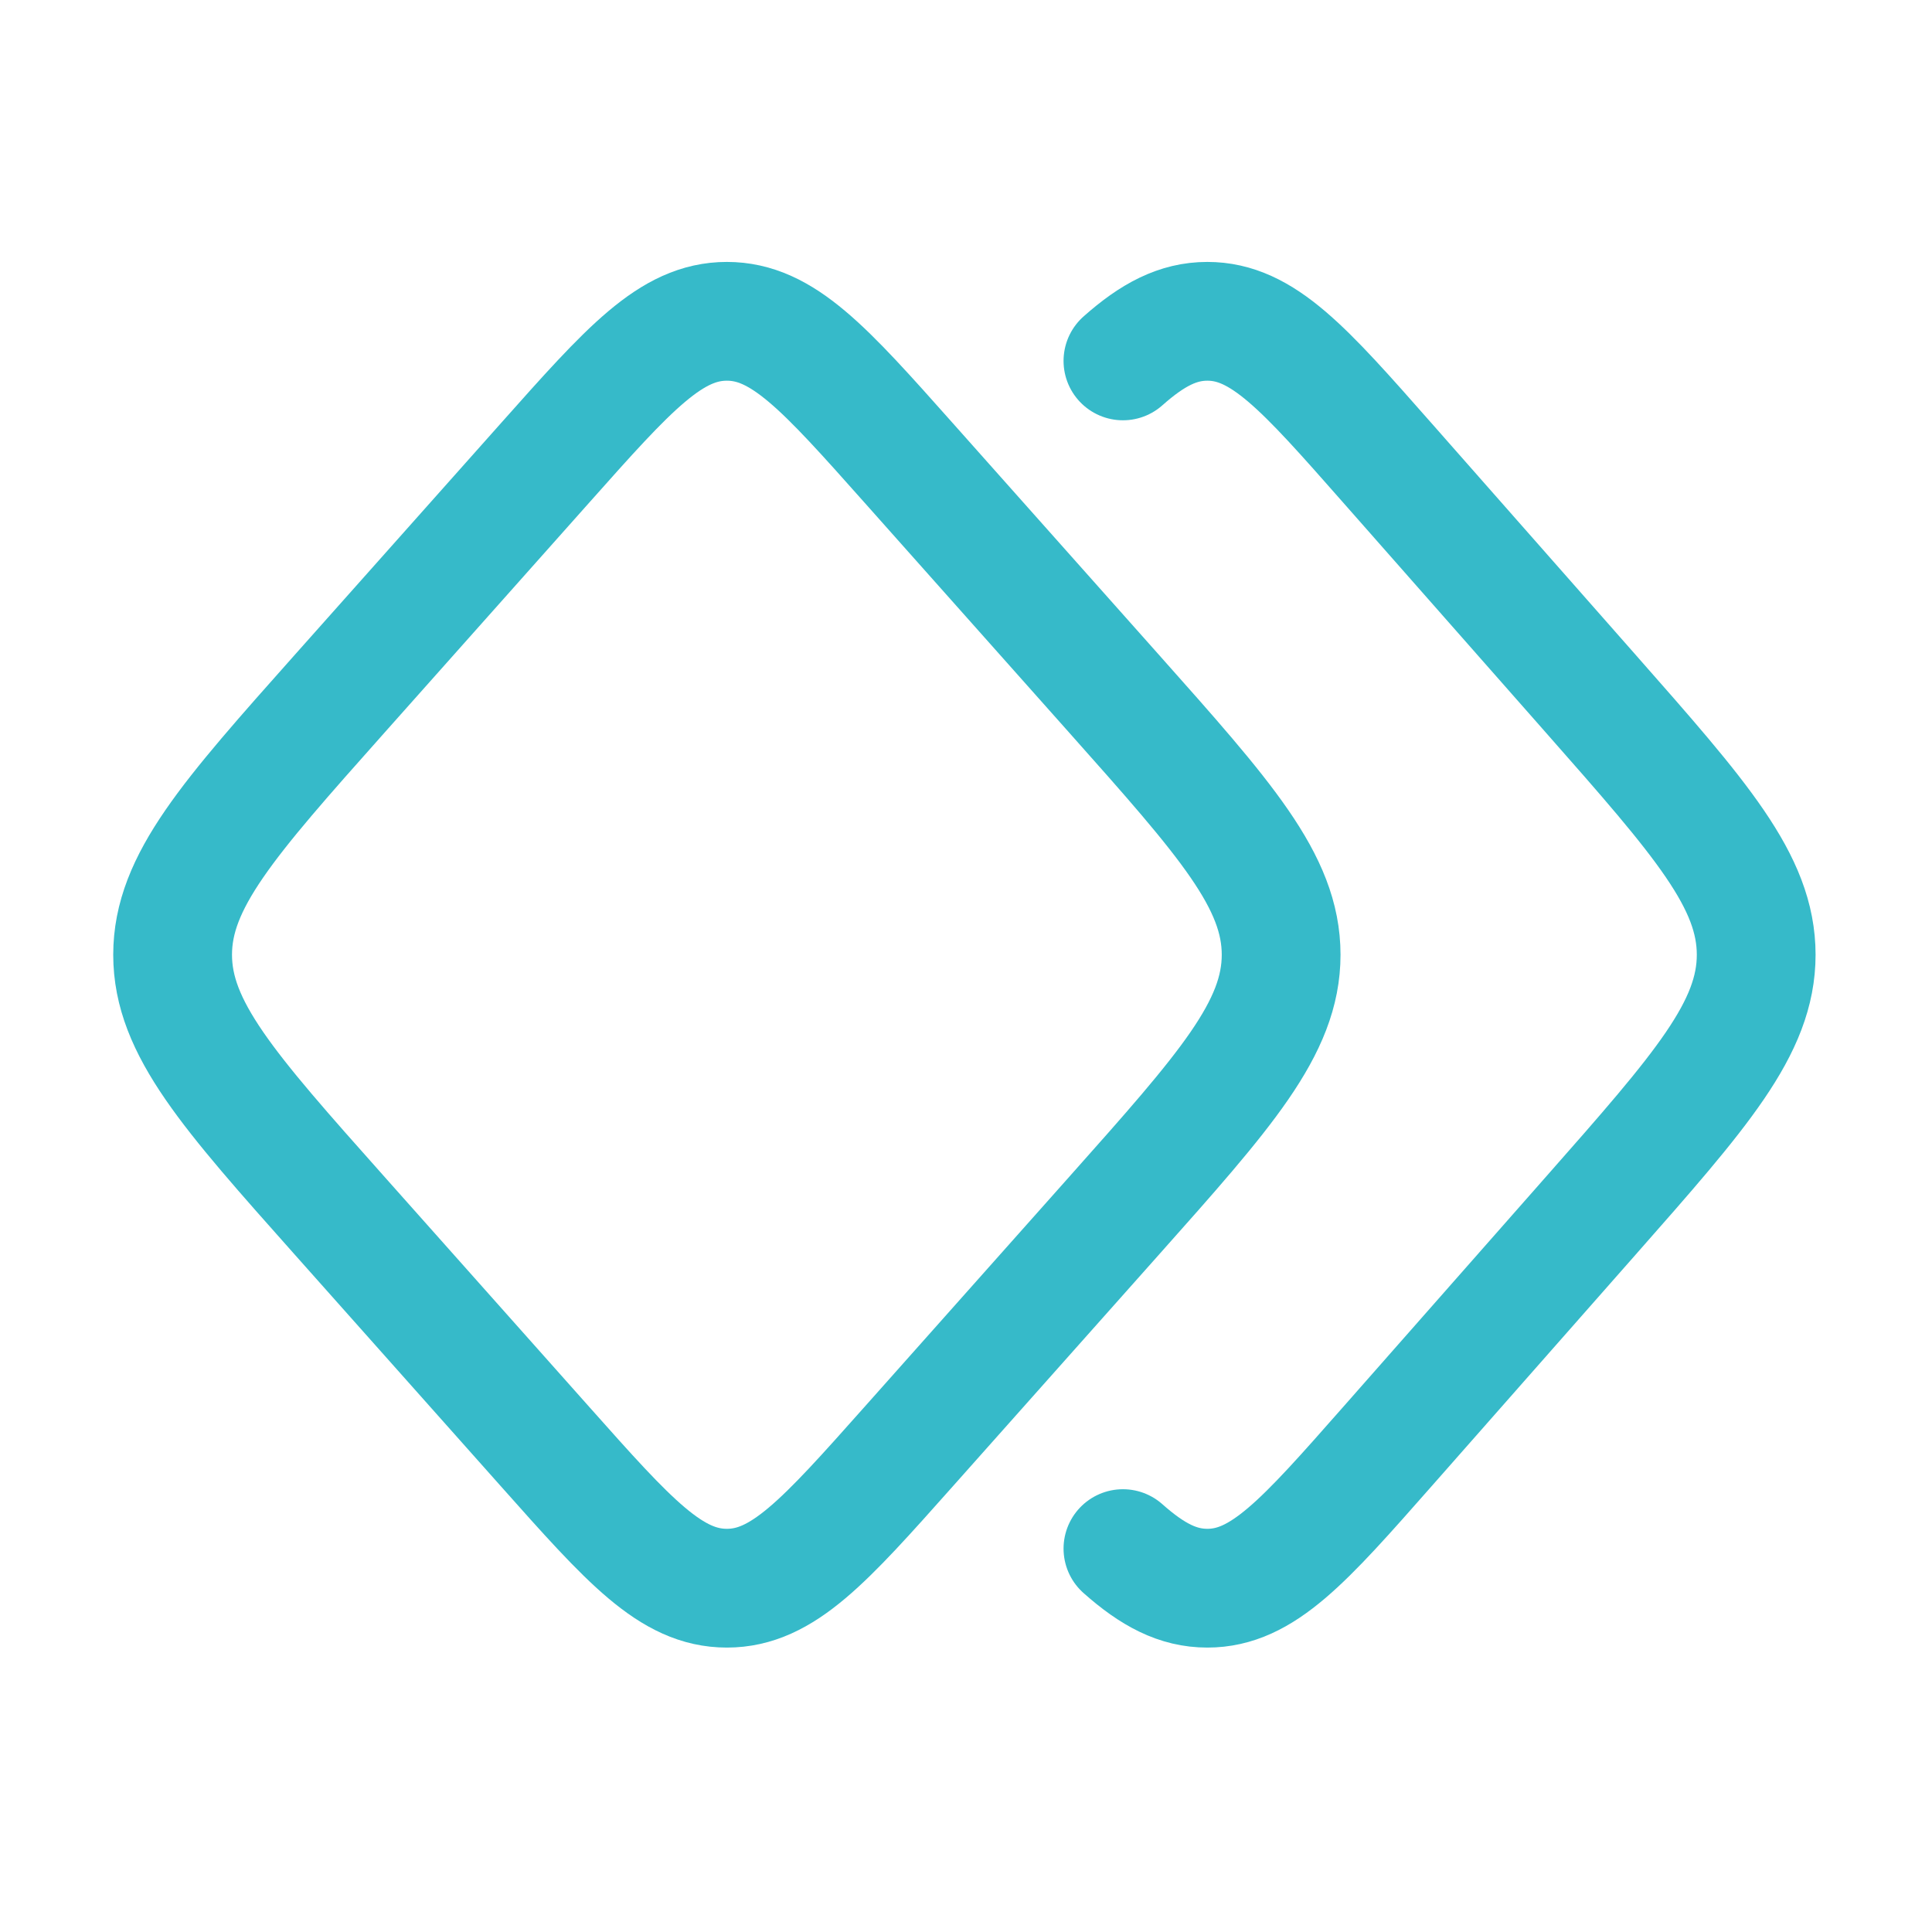
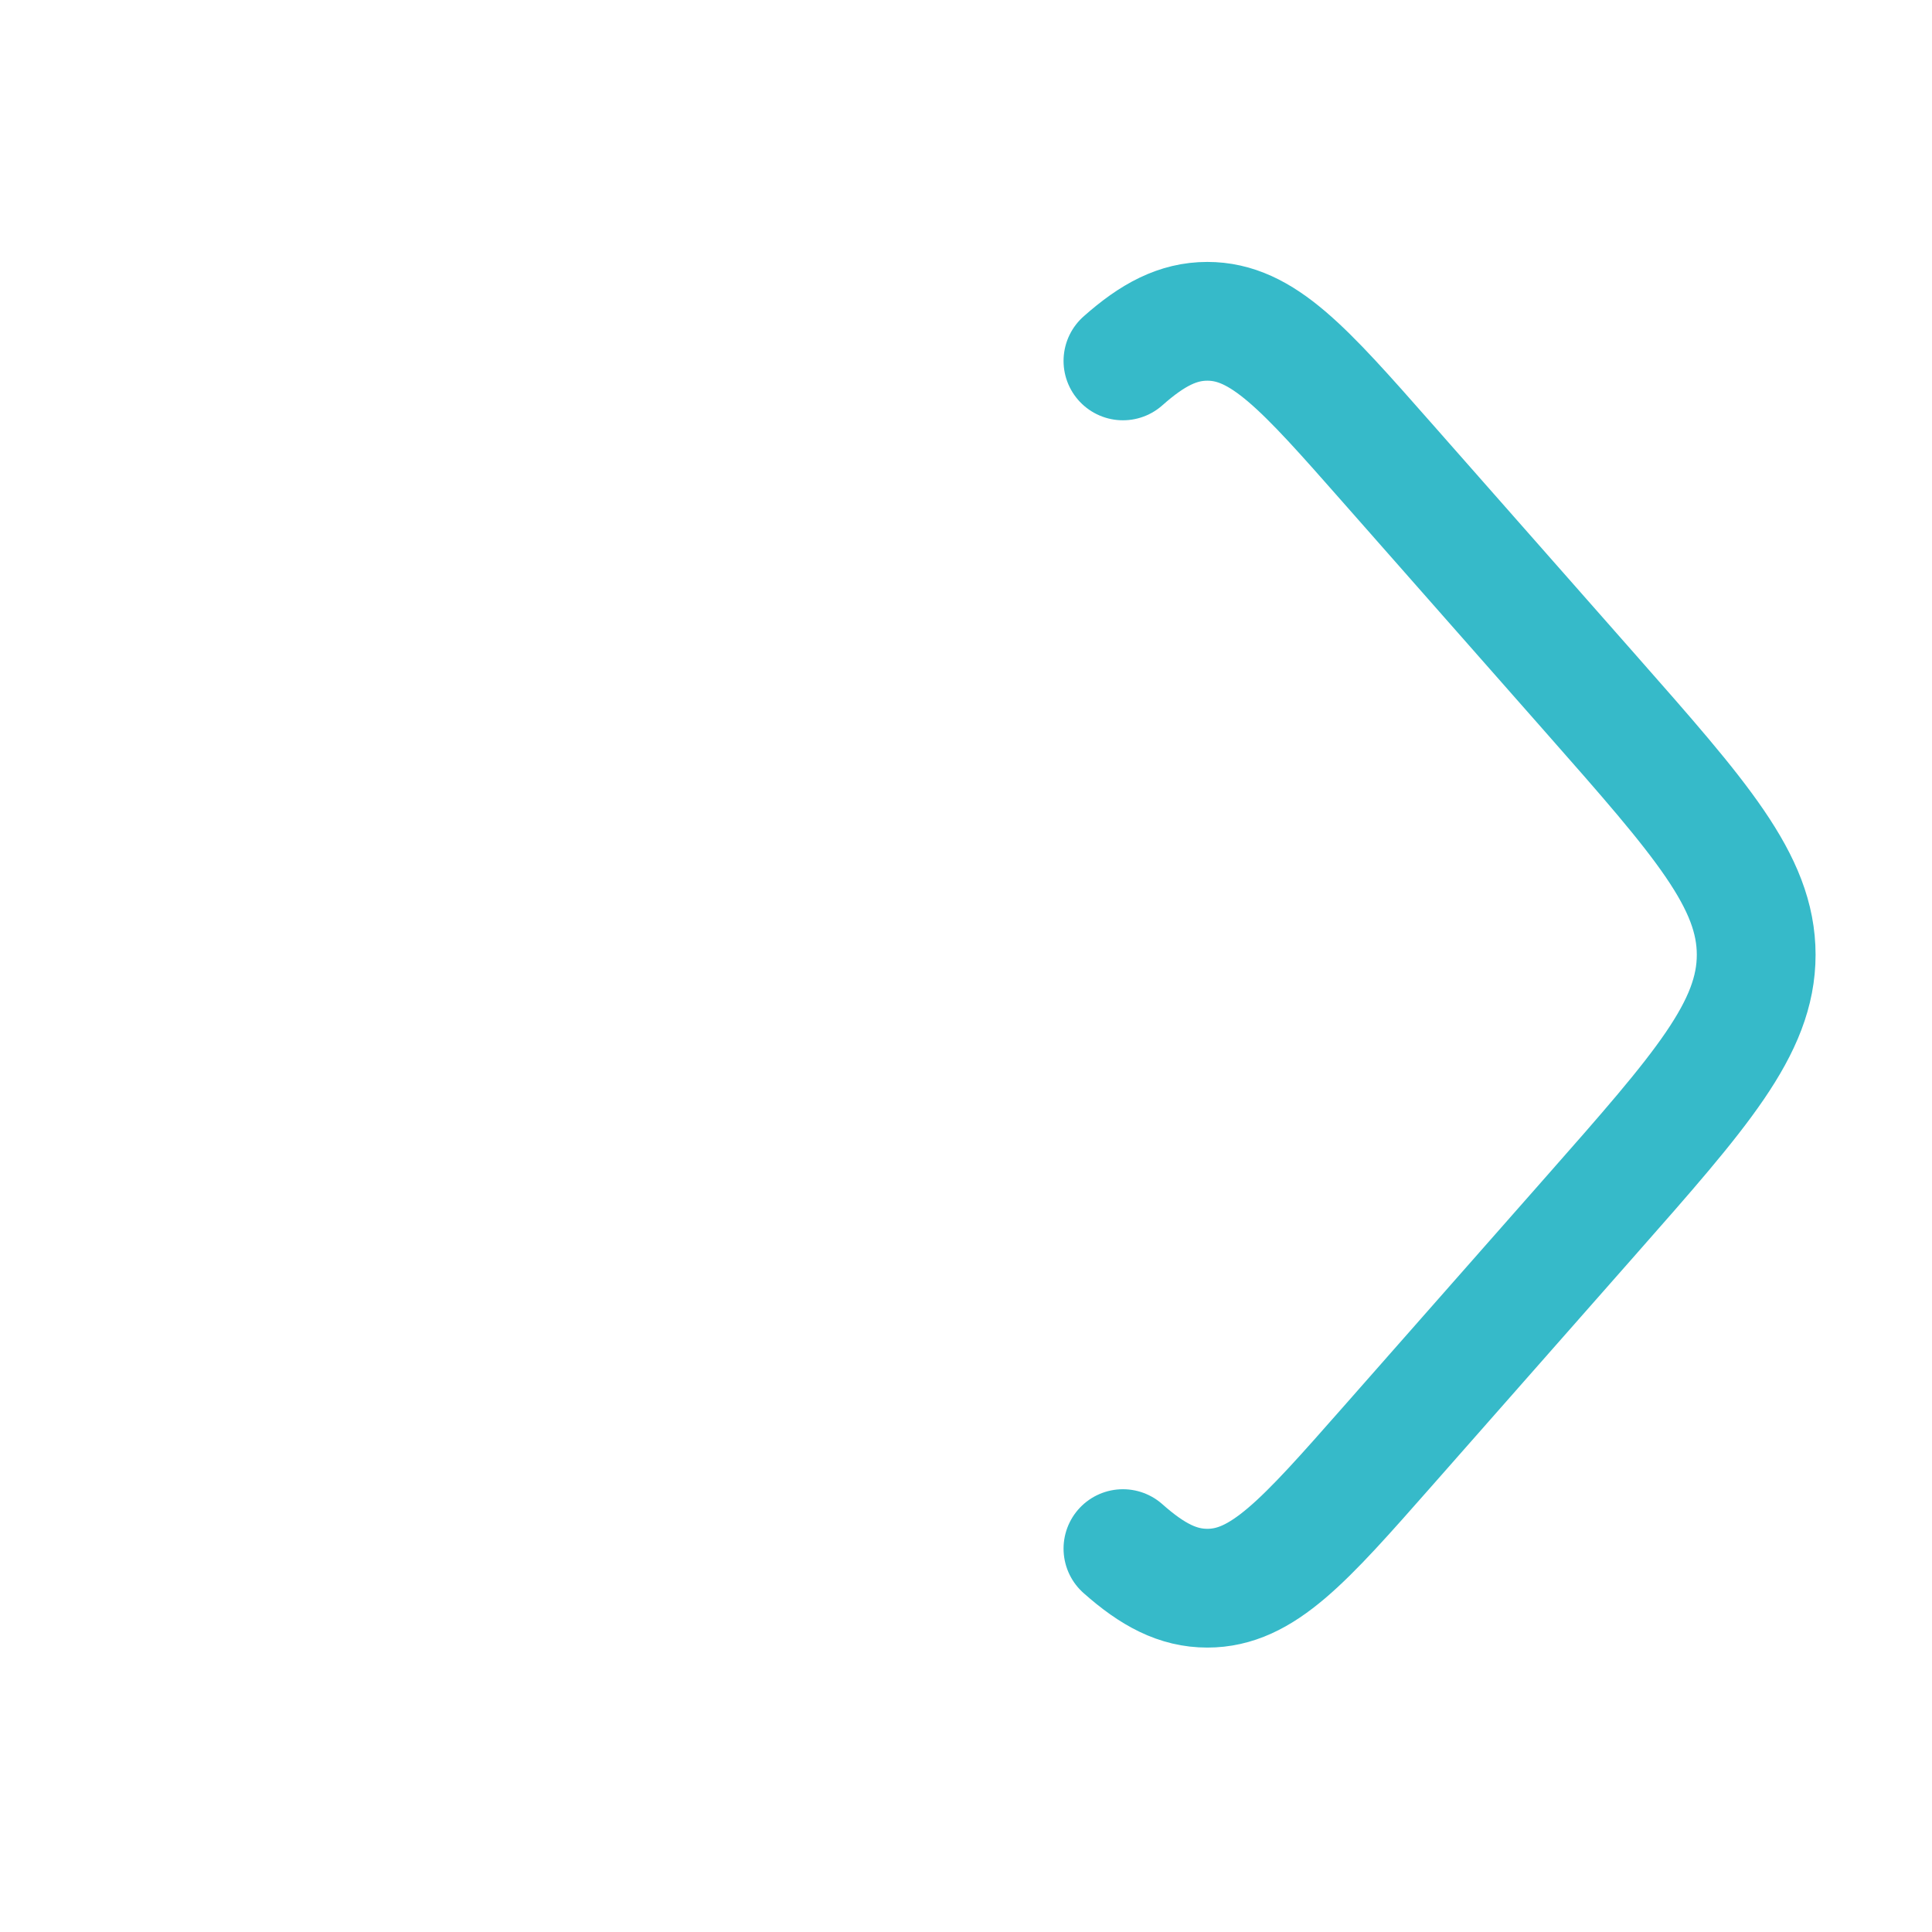
<svg xmlns="http://www.w3.org/2000/svg" width="61" height="61" viewBox="0 0 61 61" fill="none">
  <path d="M35.455 11.395C36.393 10.562 37.195 10.145 38.12 10.145C39.865 10.145 41.174 11.63 43.791 14.601L50.228 21.906C53.709 25.857 55.449 27.831 55.449 30.145C55.449 32.458 53.709 34.433 50.228 38.383L43.791 45.689C41.174 48.66 39.865 50.145 38.12 50.145C37.195 50.145 36.393 49.728 35.455 48.895" stroke="#36BAC9" stroke-width="3.75" stroke-linecap="round" />
-   <path d="M17.223 14.601C19.866 11.63 21.187 10.145 22.95 10.145C24.712 10.145 26.034 11.63 28.677 14.601L35.177 21.906C38.692 25.857 40.45 27.831 40.45 30.145C40.45 32.458 38.692 34.433 35.177 38.383L28.677 45.689C26.034 48.66 24.712 50.145 22.95 50.145C21.187 50.145 19.866 48.66 17.223 45.689L10.722 38.383C7.207 34.433 5.45 32.458 5.45 30.145C5.45 27.831 7.207 25.857 10.722 21.906L17.223 14.601Z" stroke="#36BAC9" stroke-width="3.75" />
</svg>